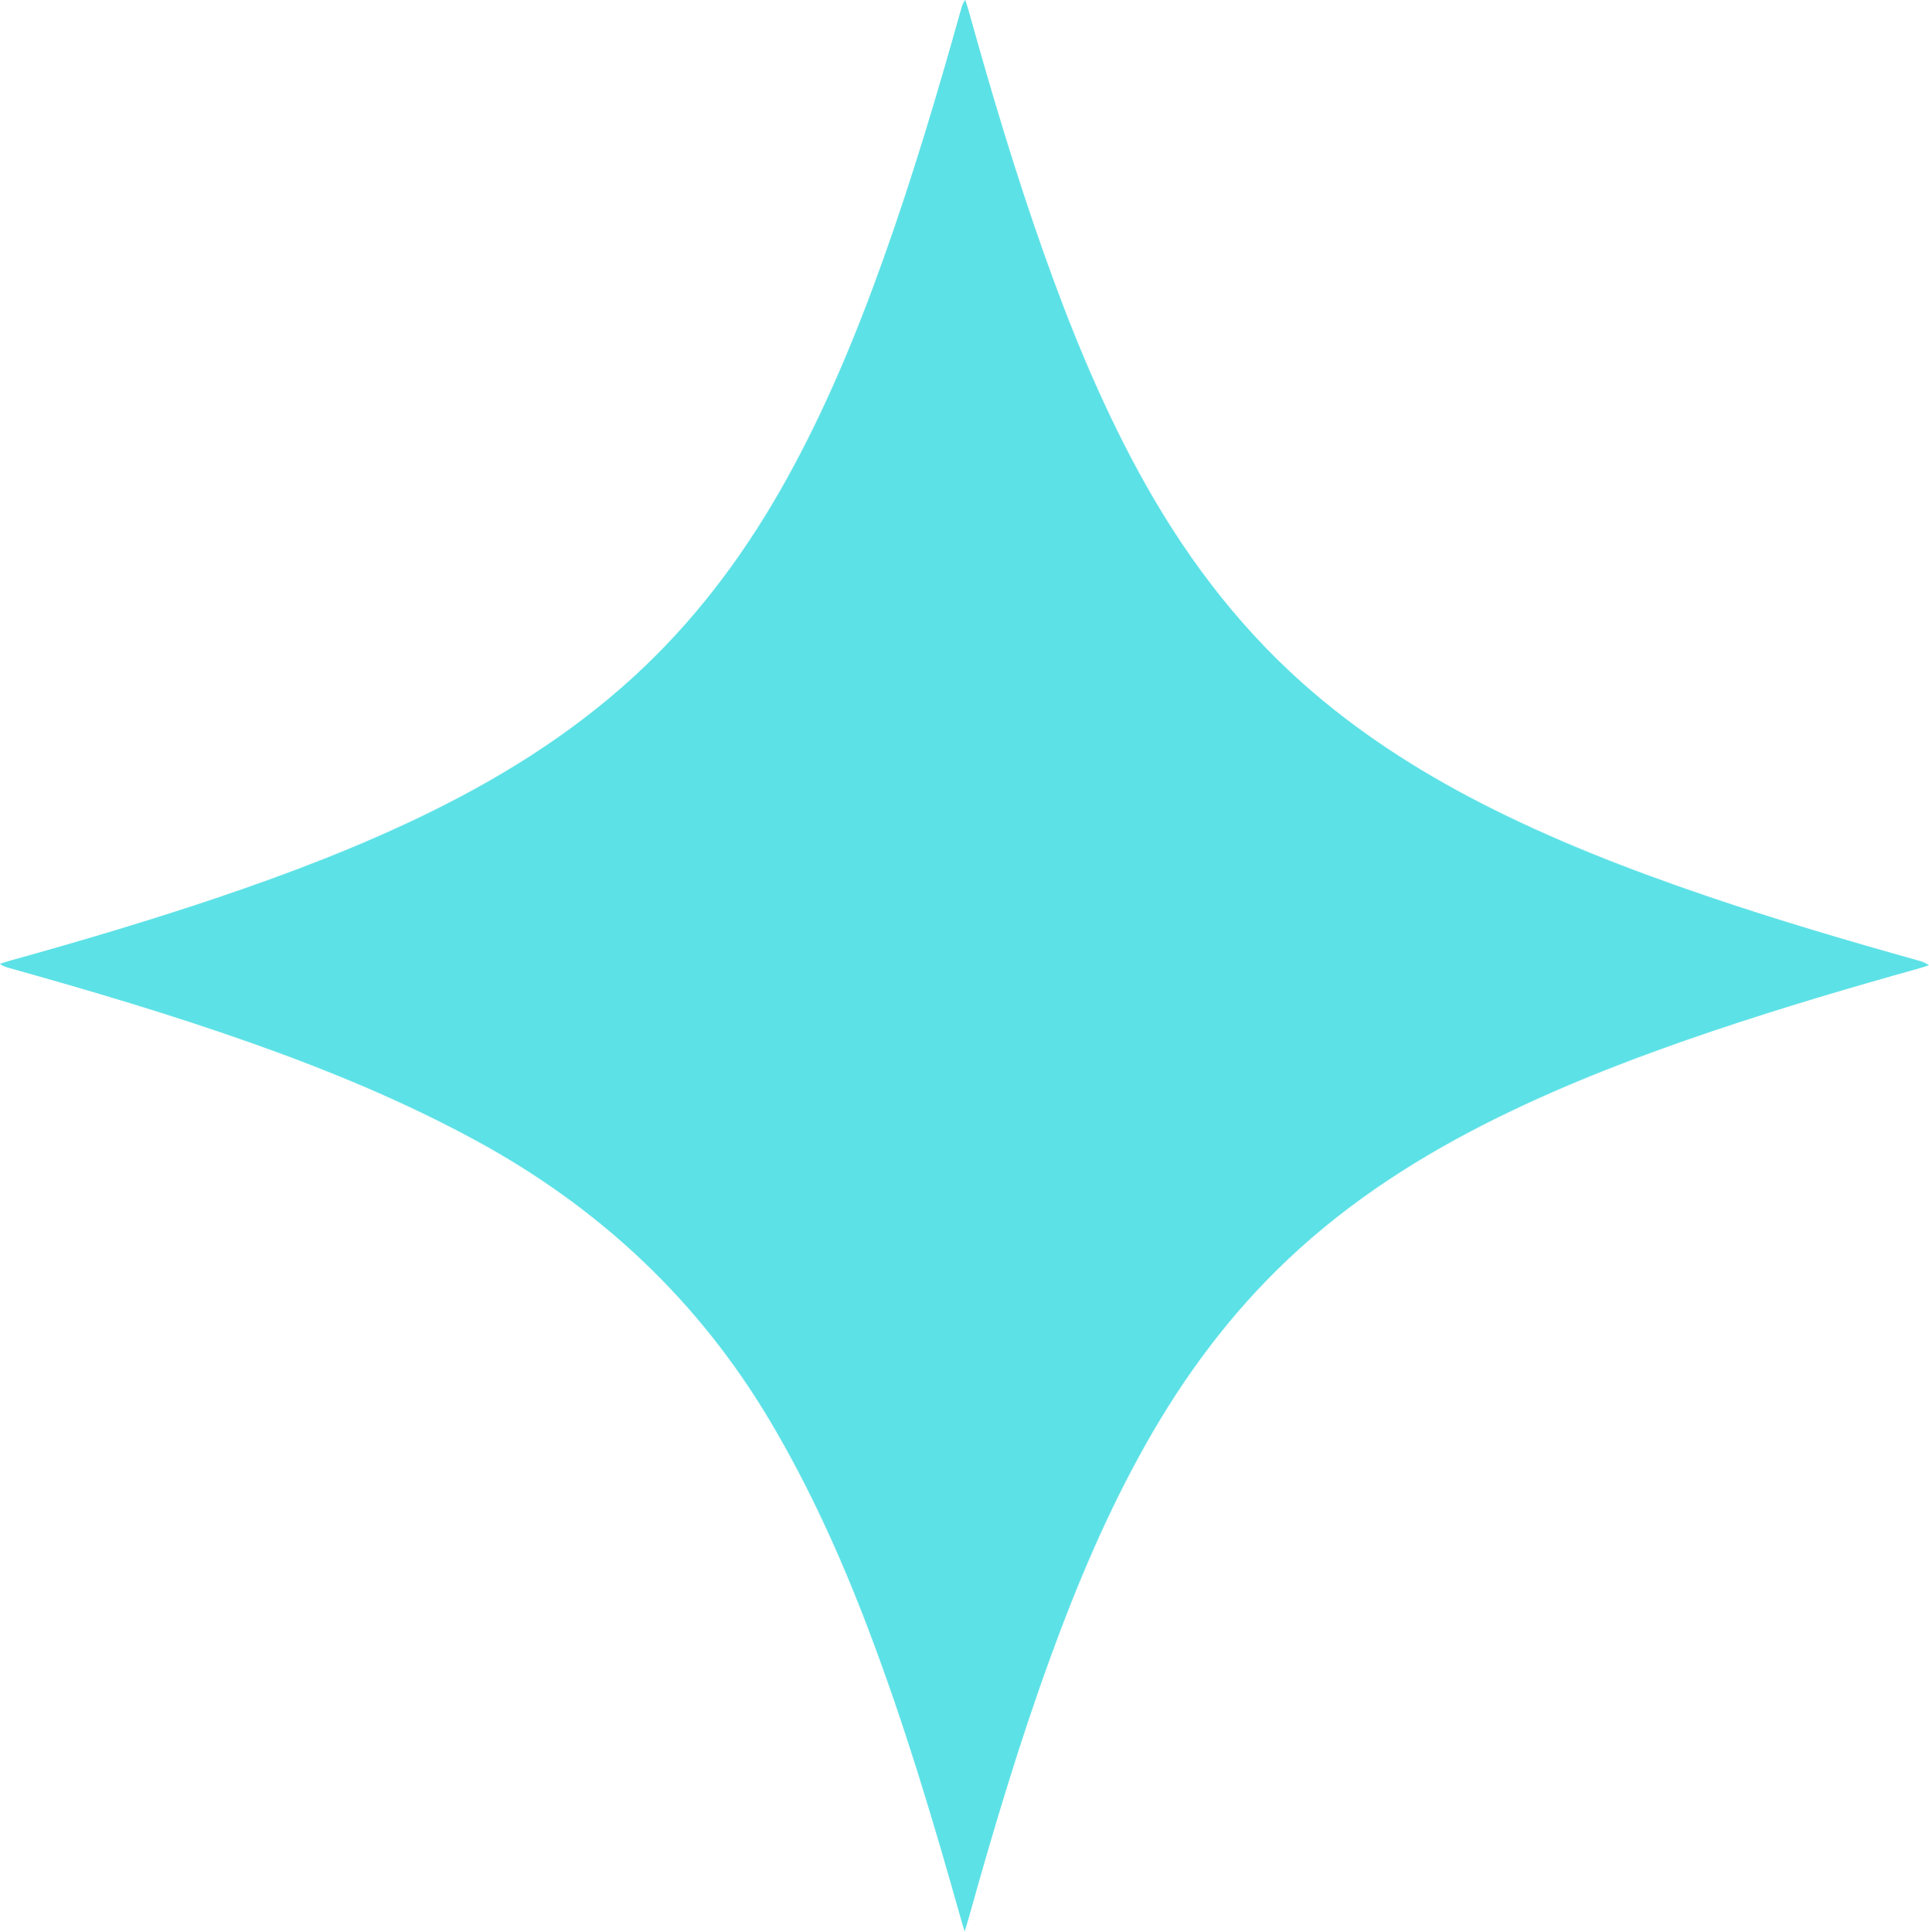
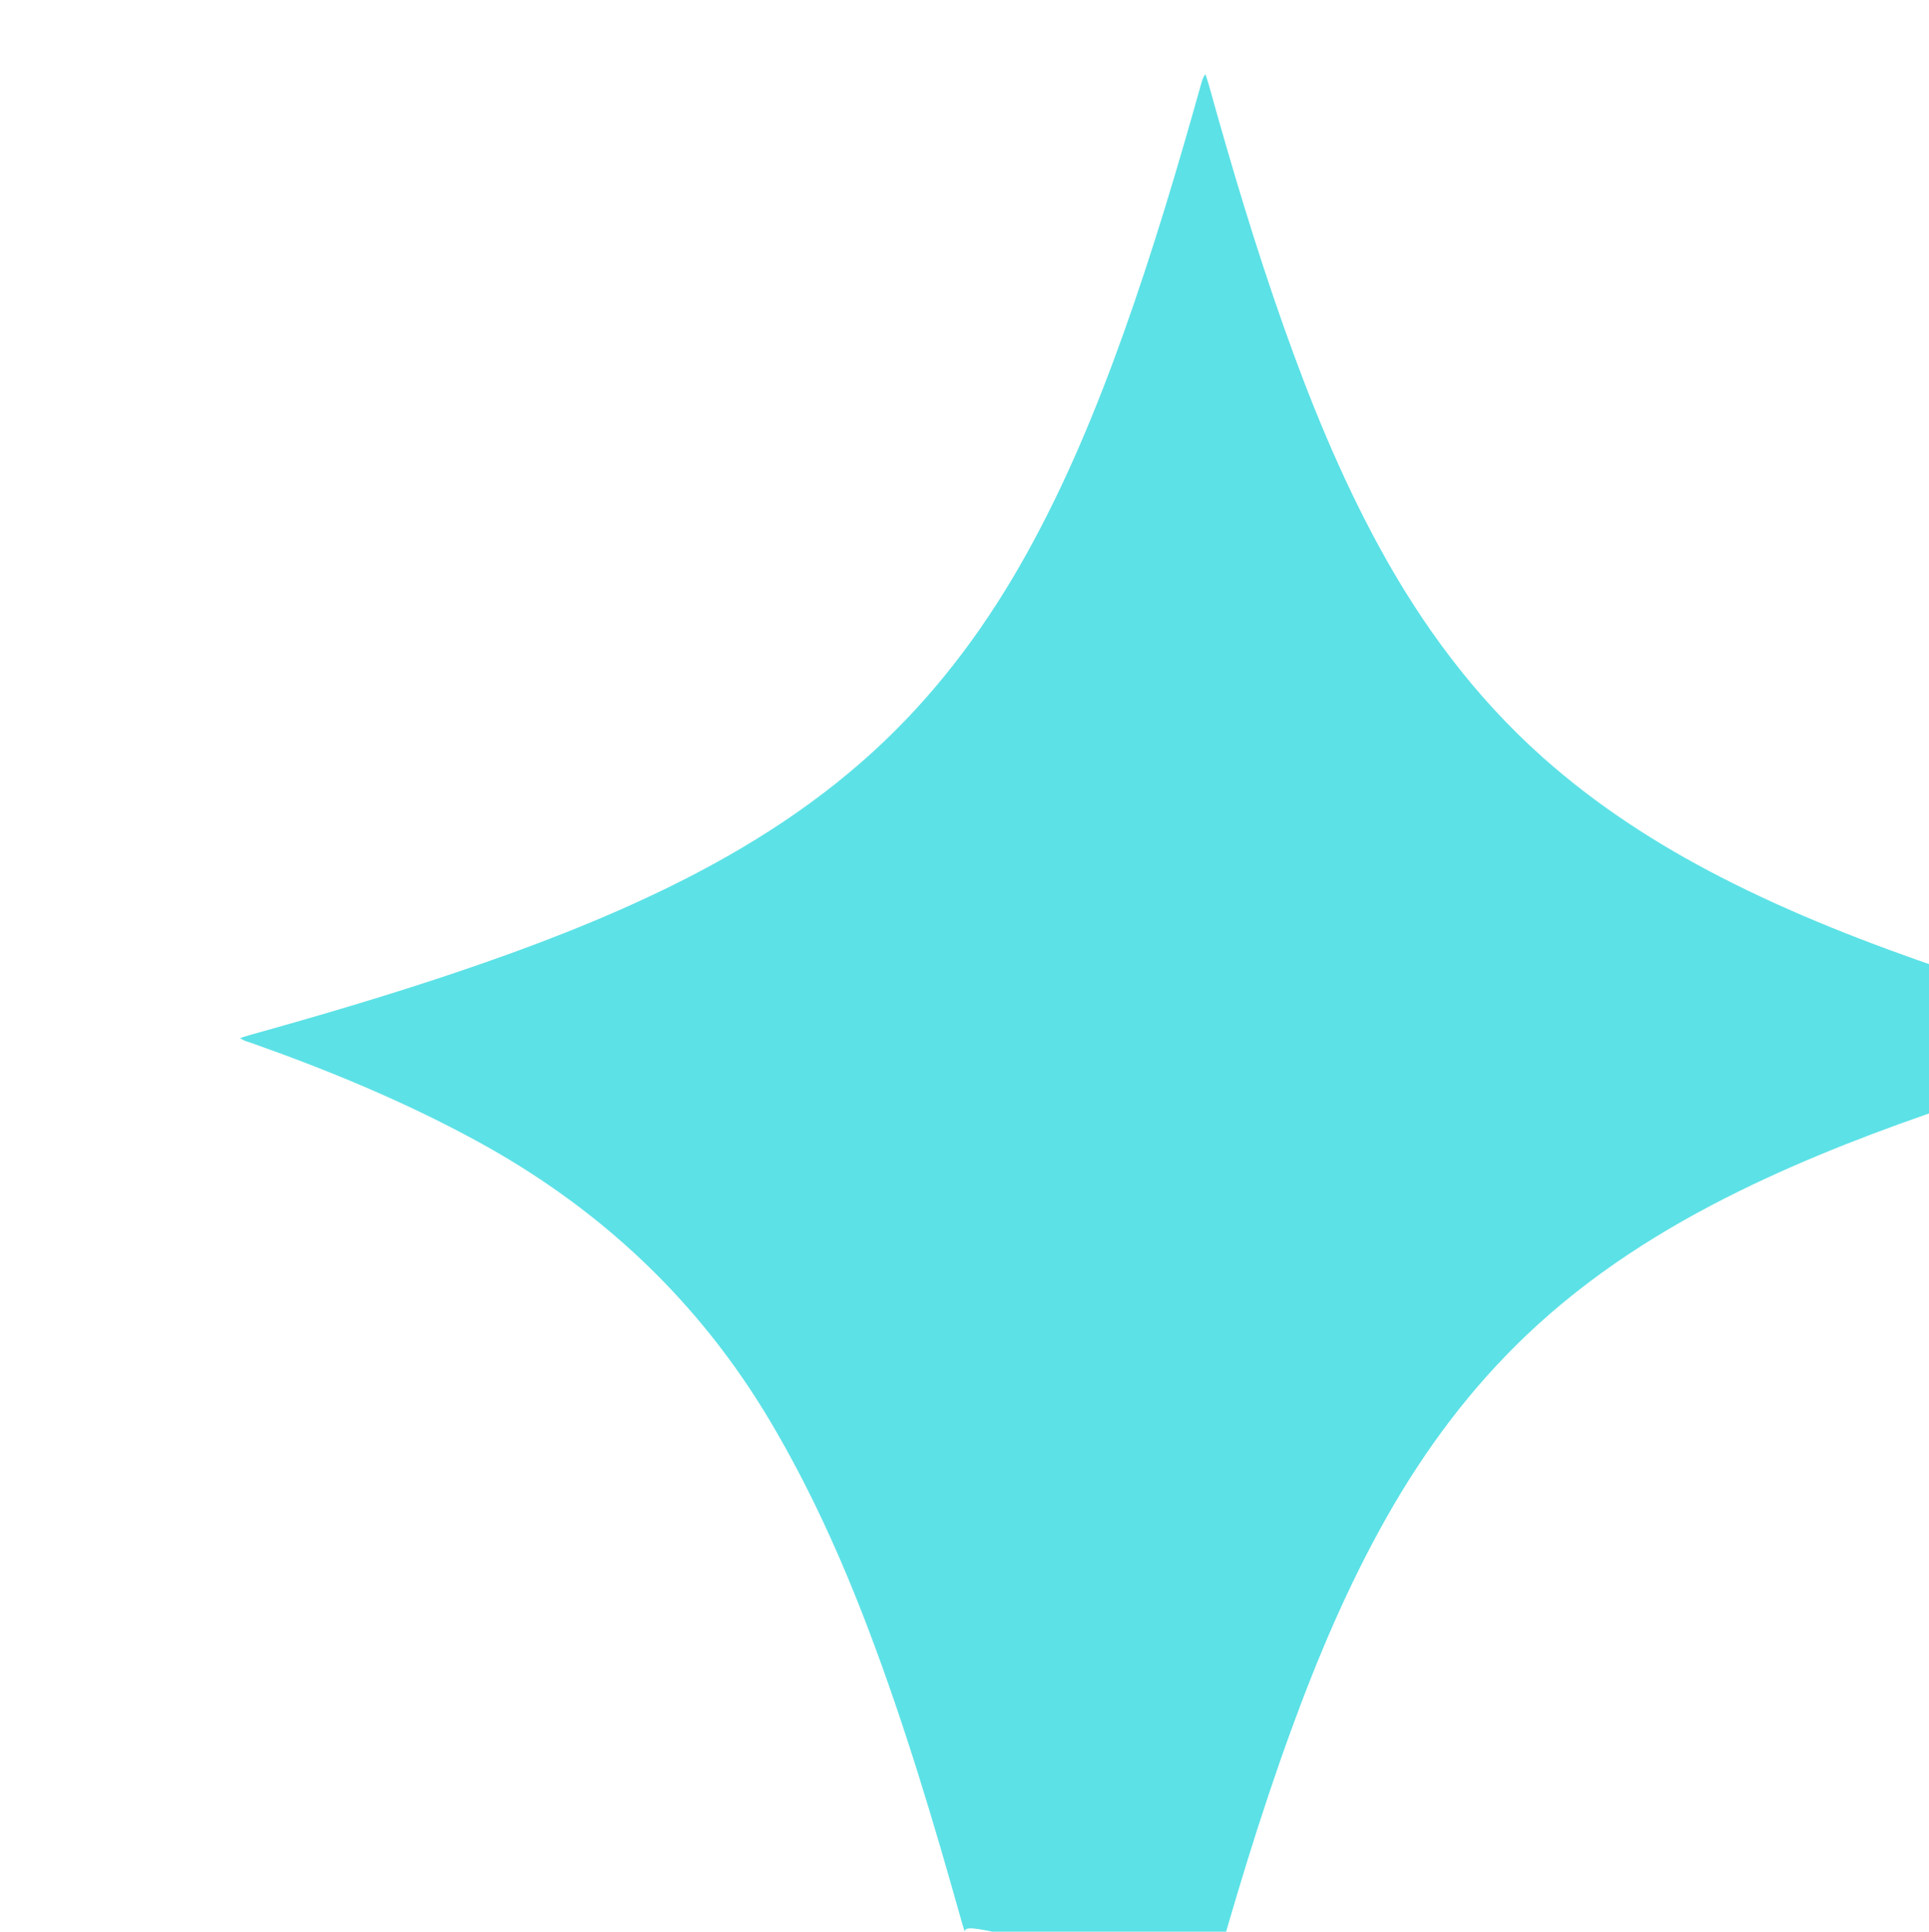
<svg xmlns="http://www.w3.org/2000/svg" fill="#5ce1e6" height="488.1" preserveAspectRatio="xMidYMid meet" version="1" viewBox="6.1 5.9 487.4 488.1" width="487.4" zoomAndPan="magnify">
  <g id="change1_1">
-     <path d="M249.84,493.96c-0.39-1.28-0.63-2.01-0.83-2.75c-6.96-24.79-14.31-49.45-23.46-73.53c-6.88-18.12-14.82-35.73-24.71-52.44 c-18.15-30.65-43.15-54.08-74.36-71.08c-18.38-10.01-37.65-17.95-57.36-24.9c-19.98-7.05-40.29-13.07-60.69-18.76 c-0.76-0.21-1.51-0.44-2.36-1.06c0.87-0.27,1.73-0.57,2.6-0.81c17.56-4.88,35.03-10.05,52.3-15.88 c18.34-6.19,36.41-13.09,53.81-21.63c19.86-9.76,38.31-21.57,54.35-36.95c14.39-13.8,26-29.7,35.65-47.07 c9.94-17.88,17.71-36.7,24.58-55.93c7.42-20.79,13.69-41.94,19.64-63.18c0.19-0.69,0.41-1.37,0.99-2.13c0.31,1,0.65,1.99,0.93,3 c5.68,20.41,11.73,40.7,18.8,60.68c6.72,19.02,14.33,37.66,23.97,55.41c10.93,20.13,24.38,38.3,41.55,53.59 c13.59,12.1,28.73,21.89,44.87,30.19c18.32,9.42,37.46,16.84,56.93,23.48c17.71,6.04,35.64,11.33,53.66,16.37 c0.91,0.25,1.81,0.53,2.8,1.21c-0.75,0.25-1.5,0.52-2.26,0.73c-17.48,4.88-34.88,10.01-52.08,15.8 c-18.5,6.23-36.72,13.17-54.26,21.78c-19.49,9.57-37.65,21.13-53.49,36.12c-14.36,13.59-26.01,29.26-35.71,46.43 c-9.7,17.18-17.36,35.28-24.1,53.78c-7.89,21.64-14.48,43.69-20.67,65.87C250.65,491.33,250.32,492.38,249.84,493.96z" />
+     <path d="M249.84,493.96c-0.39-1.28-0.63-2.01-0.83-2.75c-6.96-24.79-14.31-49.45-23.46-73.53c-6.88-18.12-14.82-35.73-24.71-52.44 c-18.15-30.65-43.15-54.08-74.36-71.08c-18.38-10.01-37.65-17.95-57.36-24.9c-0.76-0.21-1.51-0.44-2.36-1.06c0.87-0.27,1.73-0.57,2.6-0.81c17.56-4.88,35.03-10.05,52.3-15.88 c18.34-6.19,36.41-13.09,53.81-21.63c19.86-9.76,38.31-21.57,54.35-36.95c14.39-13.8,26-29.7,35.65-47.07 c9.94-17.88,17.71-36.7,24.58-55.93c7.42-20.79,13.69-41.94,19.64-63.18c0.19-0.69,0.41-1.37,0.99-2.13c0.31,1,0.65,1.99,0.93,3 c5.68,20.41,11.73,40.7,18.8,60.68c6.72,19.02,14.33,37.66,23.97,55.41c10.93,20.13,24.38,38.3,41.55,53.59 c13.59,12.1,28.73,21.89,44.87,30.19c18.32,9.42,37.46,16.84,56.93,23.48c17.71,6.04,35.64,11.33,53.66,16.37 c0.91,0.25,1.81,0.53,2.8,1.21c-0.75,0.25-1.5,0.52-2.26,0.73c-17.48,4.88-34.88,10.01-52.08,15.8 c-18.5,6.23-36.72,13.17-54.26,21.78c-19.49,9.57-37.65,21.13-53.49,36.12c-14.36,13.59-26.01,29.26-35.71,46.43 c-9.7,17.18-17.36,35.28-24.1,53.78c-7.89,21.64-14.48,43.69-20.67,65.87C250.65,491.33,250.32,492.38,249.84,493.96z" />
  </g>
</svg>